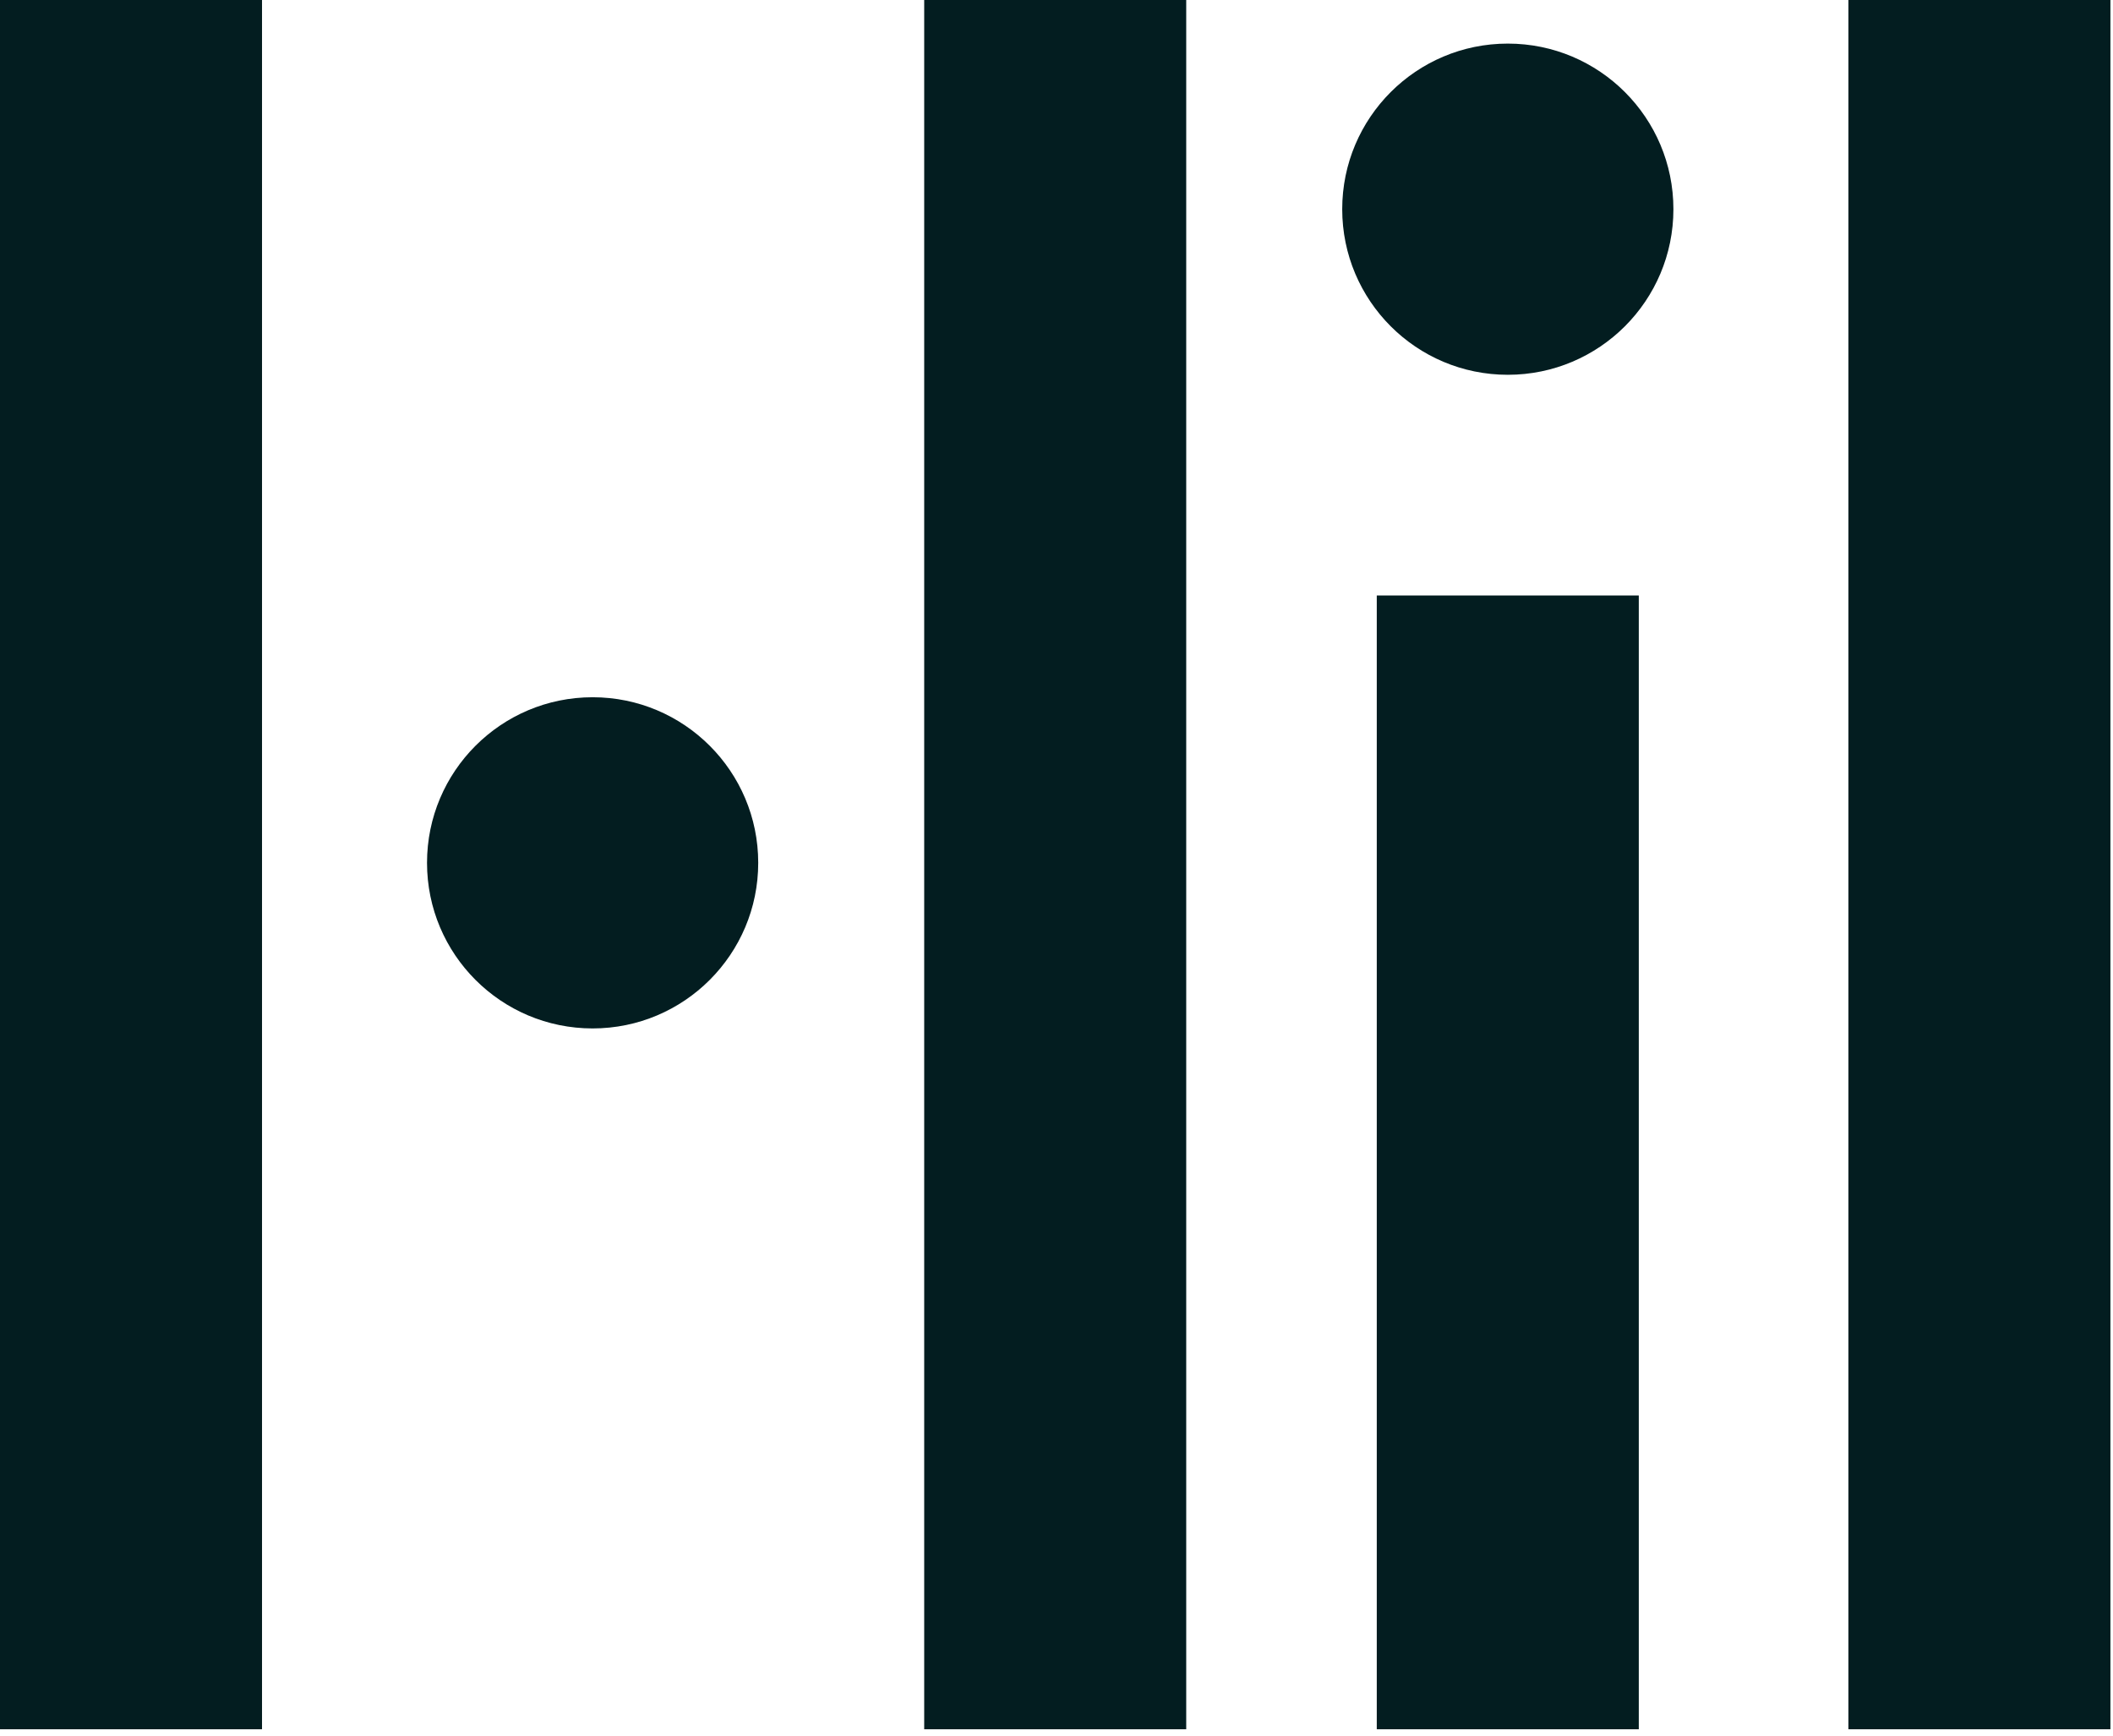
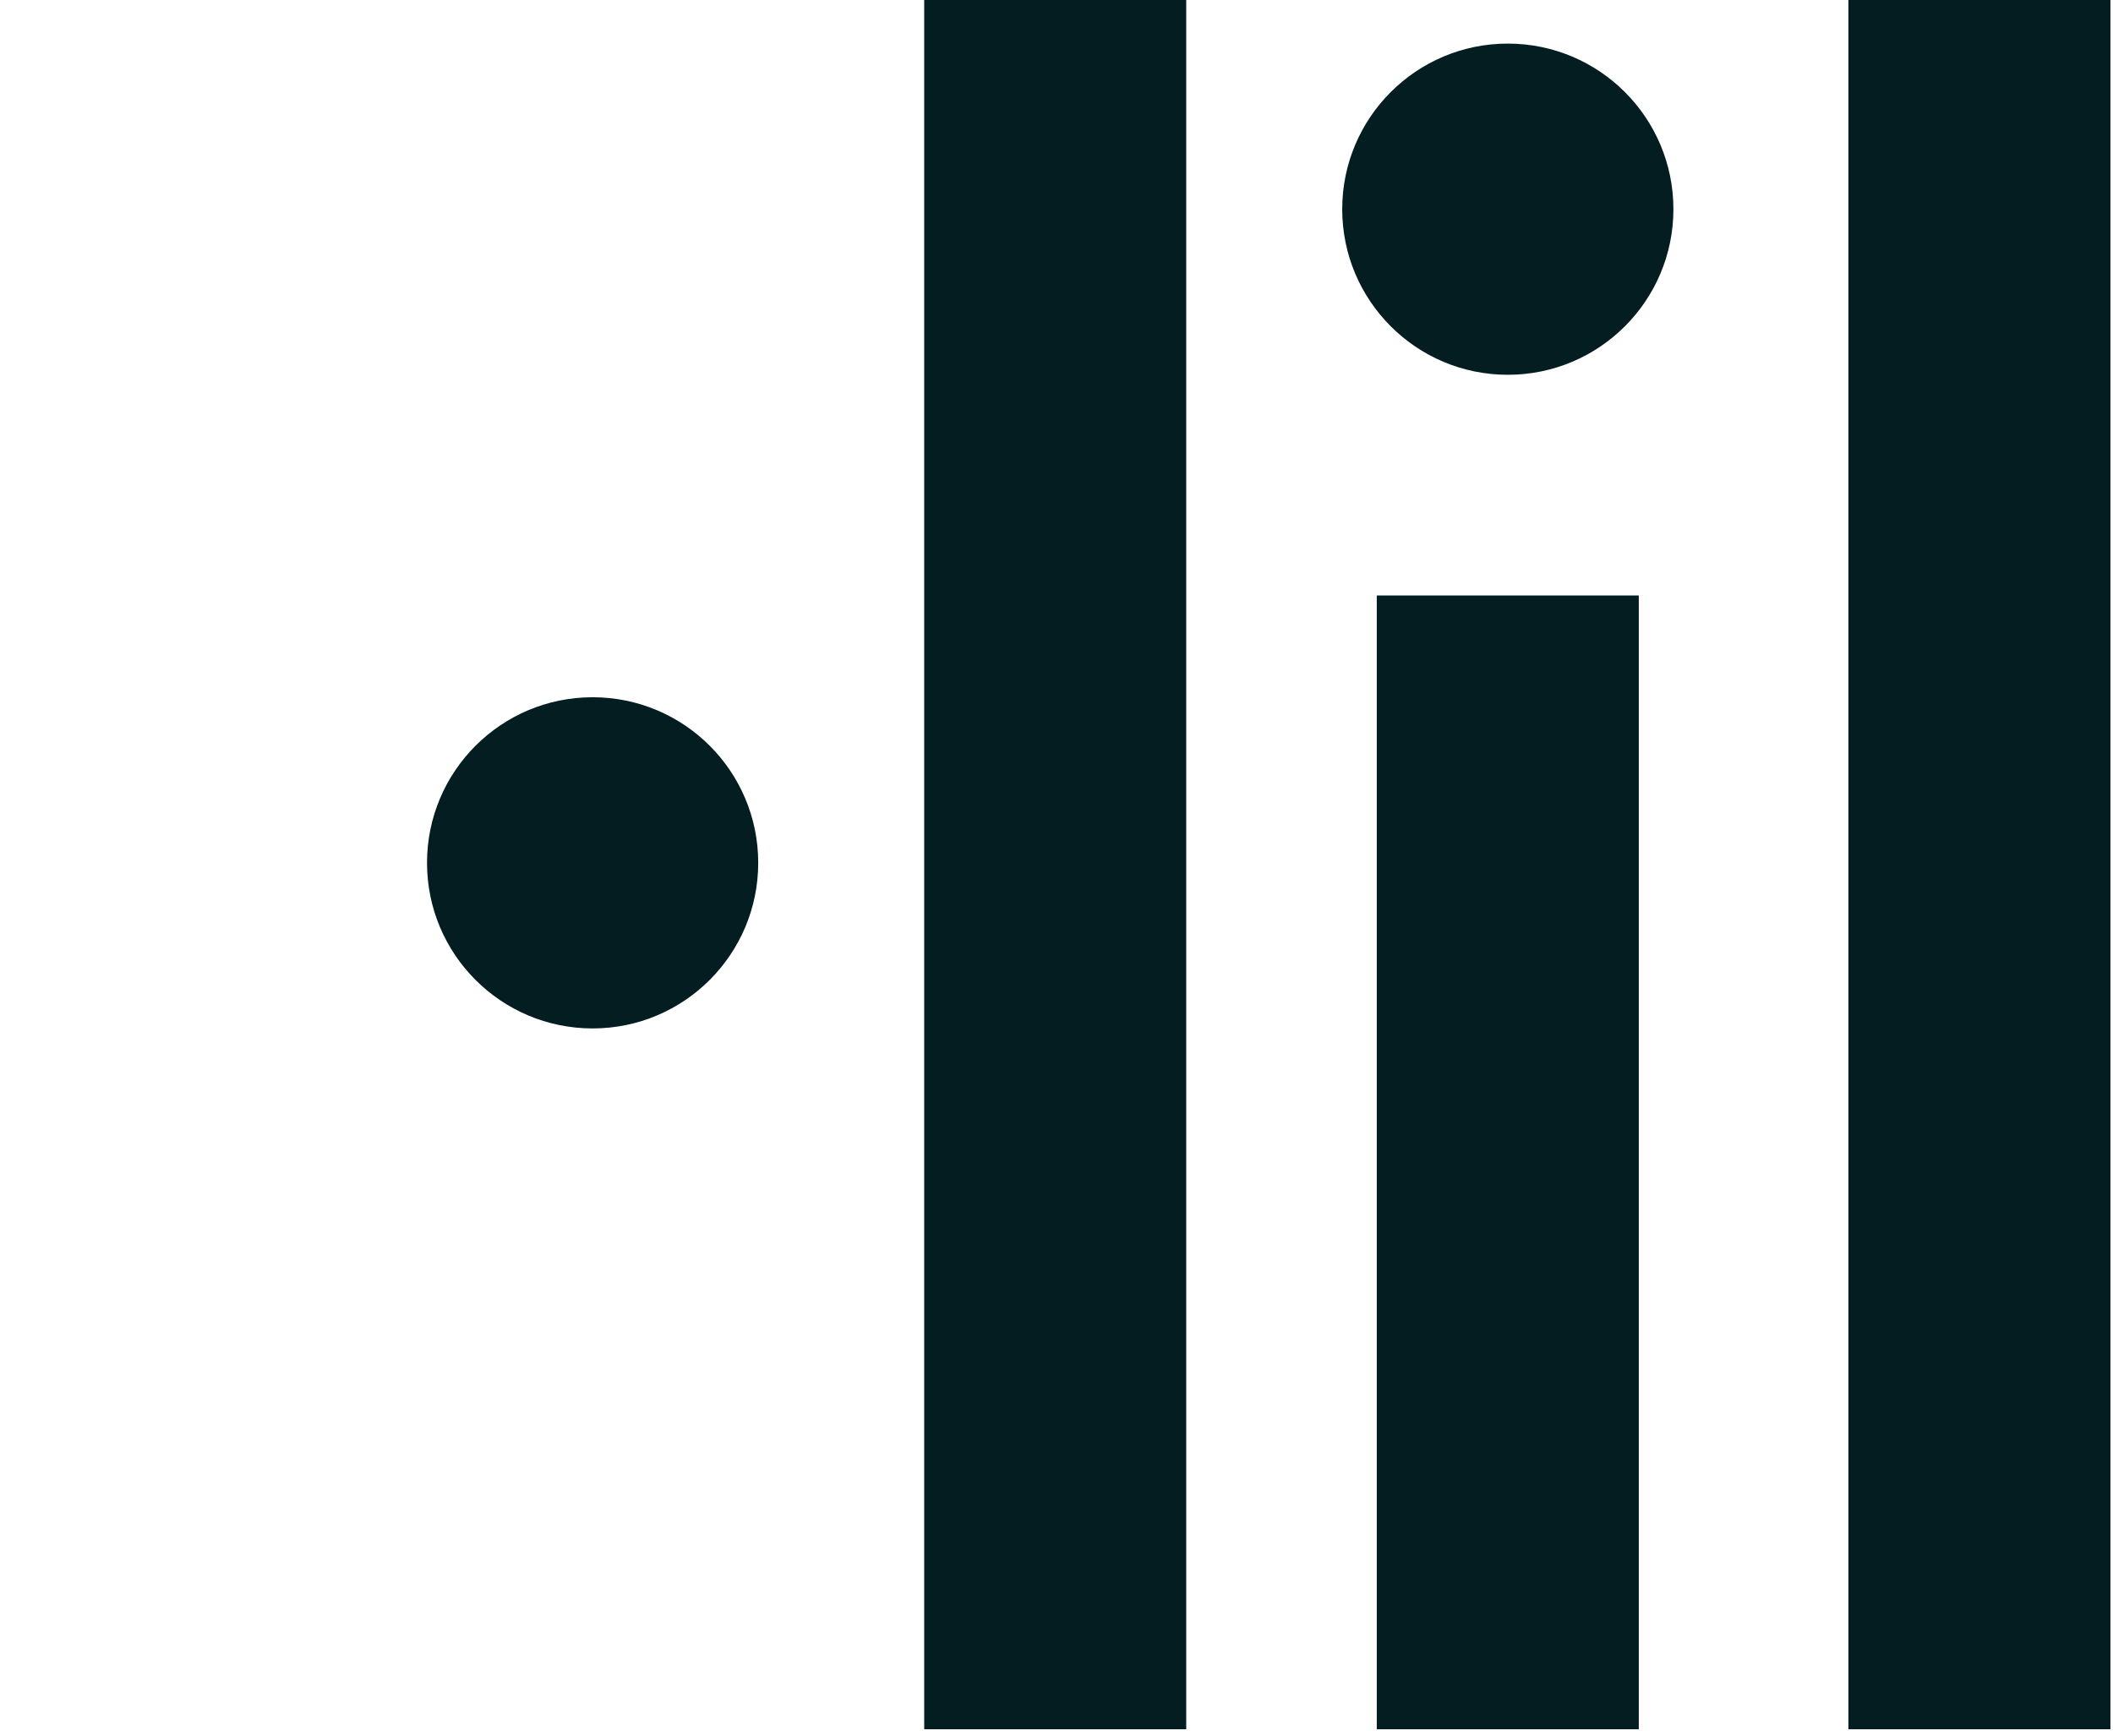
<svg xmlns="http://www.w3.org/2000/svg" width="420" height="345" viewBox="0 0 420 345" fill="none">
  <path d="M273.66 118.366H325.741V343.733H273.66V118.366Z" fill="#031D20" />
  <path d="M367.406 0H419.487V343.733H367.406V0Z" fill="#031D20" />
  <path d="M183.703 0H235.784V343.733H183.703V0Z" fill="#031D20" />
-   <path d="M0 0H52.081V343.733H0V0Z" fill="#031D20" />
  <circle cx="299.707" cy="41.582" r="32.916" fill="#031D20" />
  <circle cx="117.795" cy="171.51" r="32.916" fill="#031D20" />
</svg>